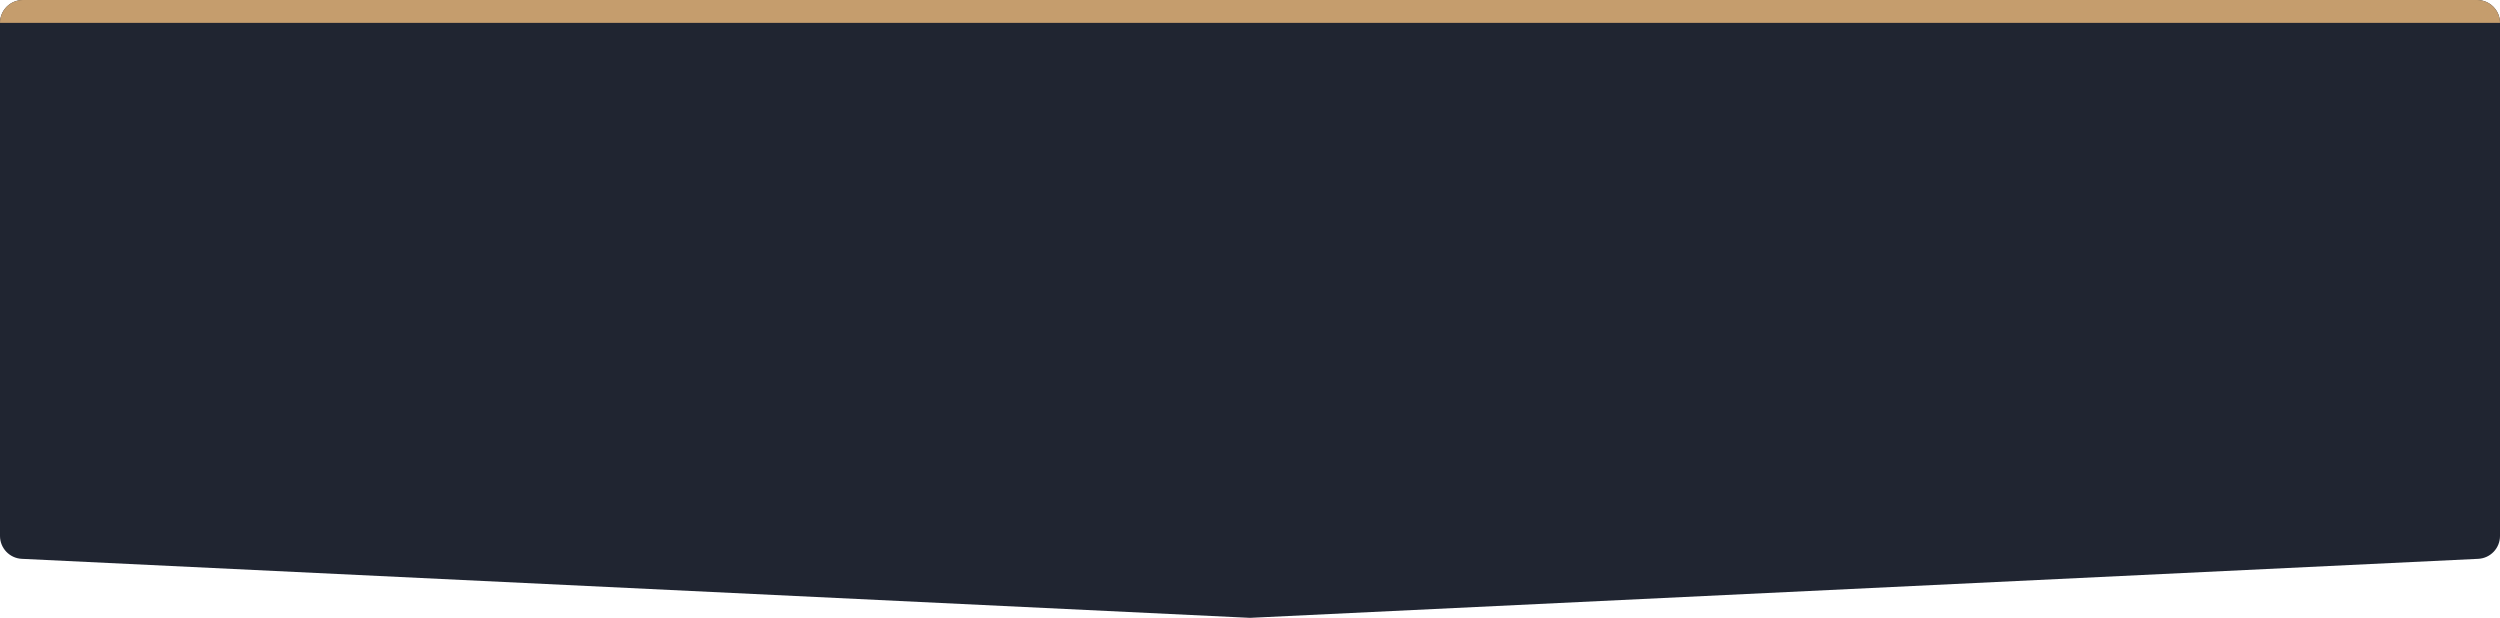
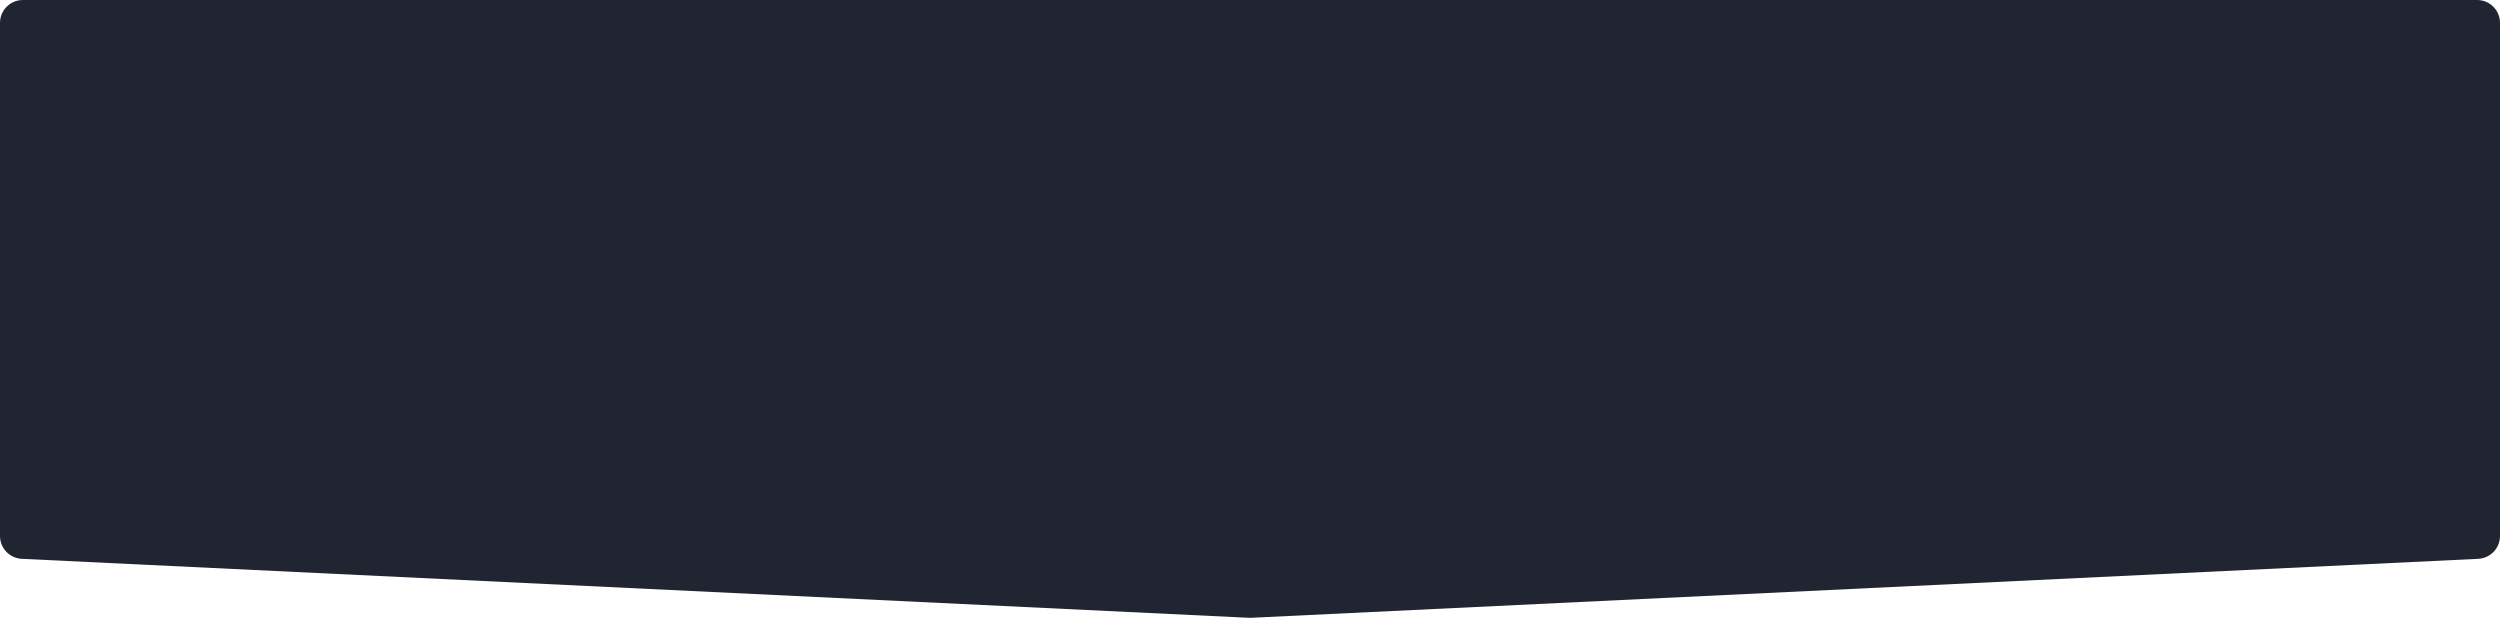
<svg xmlns="http://www.w3.org/2000/svg" width="874" height="216" viewBox="0 0 874 216" fill="none">
  <path d="M874 8C874 3.582 870.418 3.93376e-07 866 8.78629e-07L8 9.51116e-05C3.582 9.55968e-05 2.49245e-07 3.582 5.56703e-07 8L1.3039e-05 187.375C1.33361e-05 191.644 3.352 195.161 7.616 195.366L437 216L866.384 195.366C870.648 195.161 874 191.644 874 187.375L874 8Z" fill="#202531" />
-   <path d="M874 8C874 3.582 870.418 3.93371e-07 866 8.78618e-07L8 9.51116e-05C3.582 9.55968e-05 2.49241e-07 3.582 5.56696e-07 8V8L874 8V8Z" fill="#C59D6D" />
</svg>